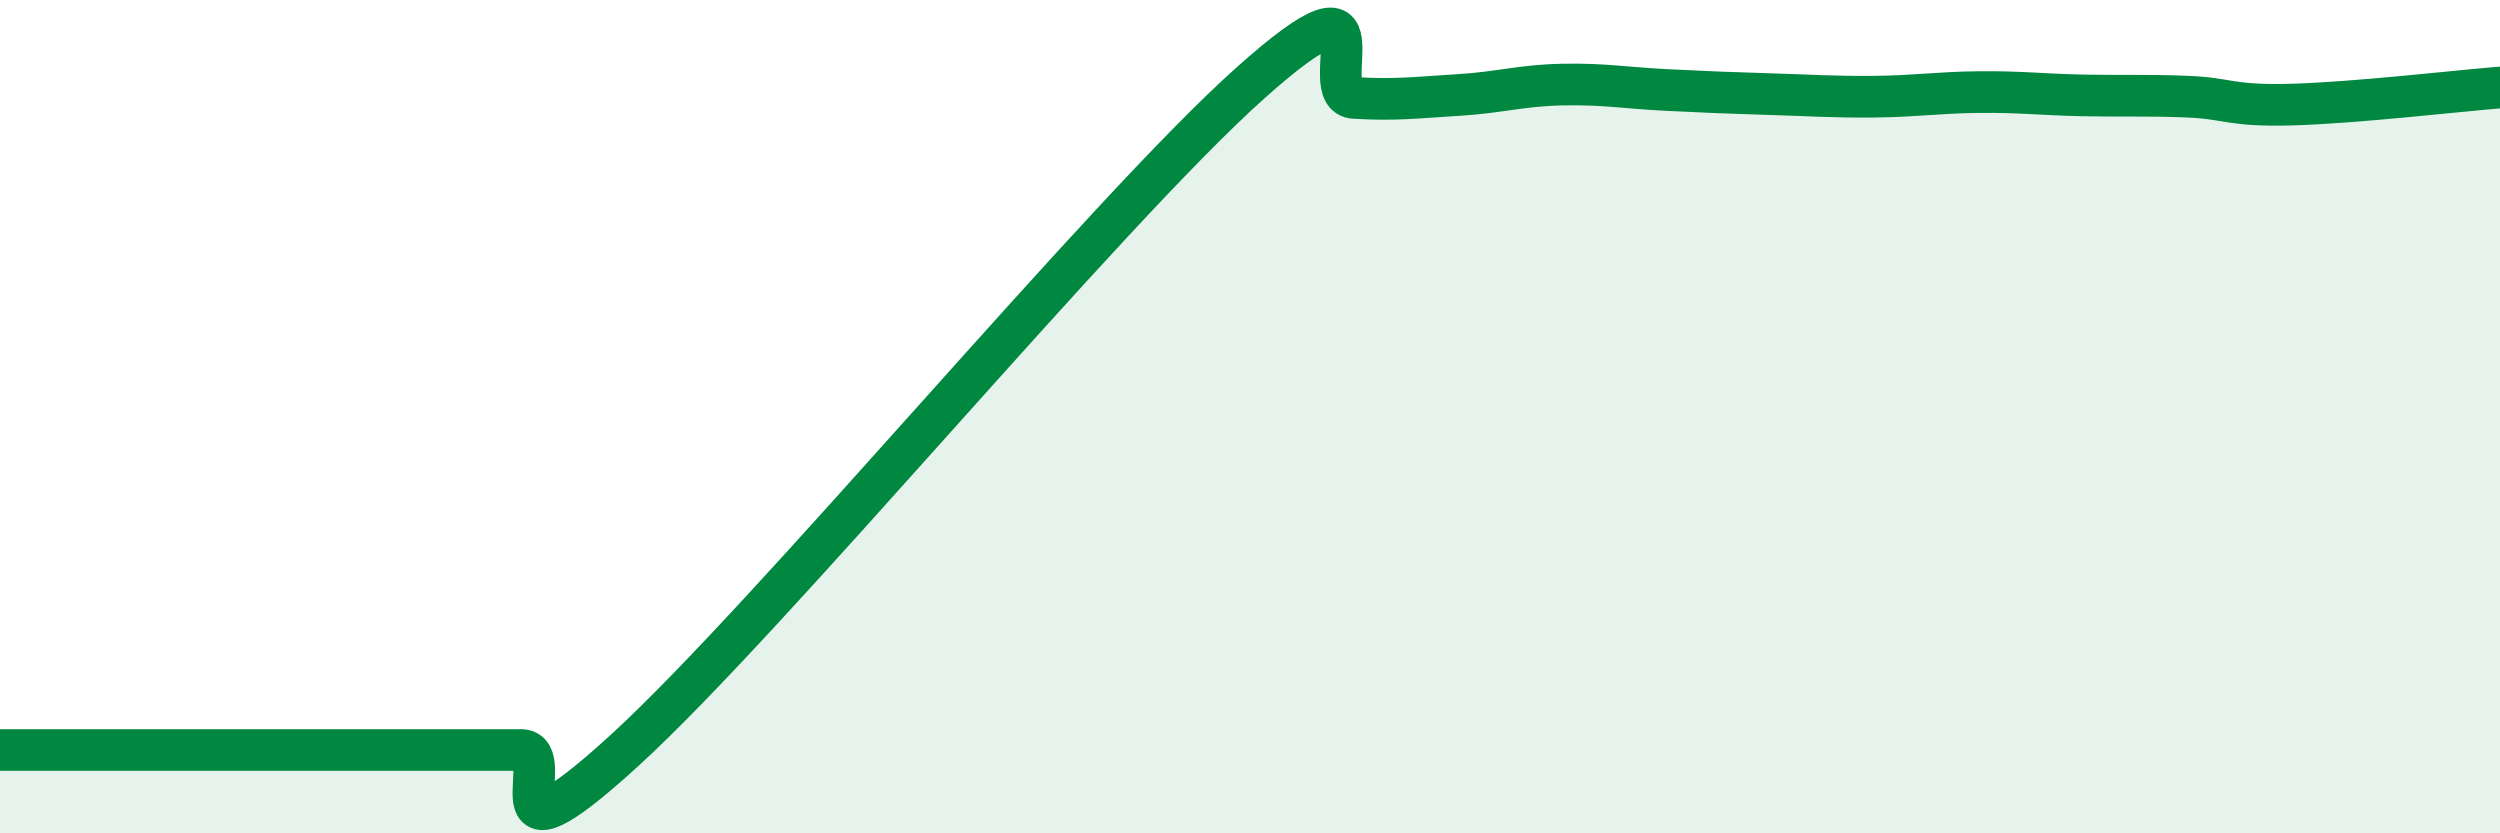
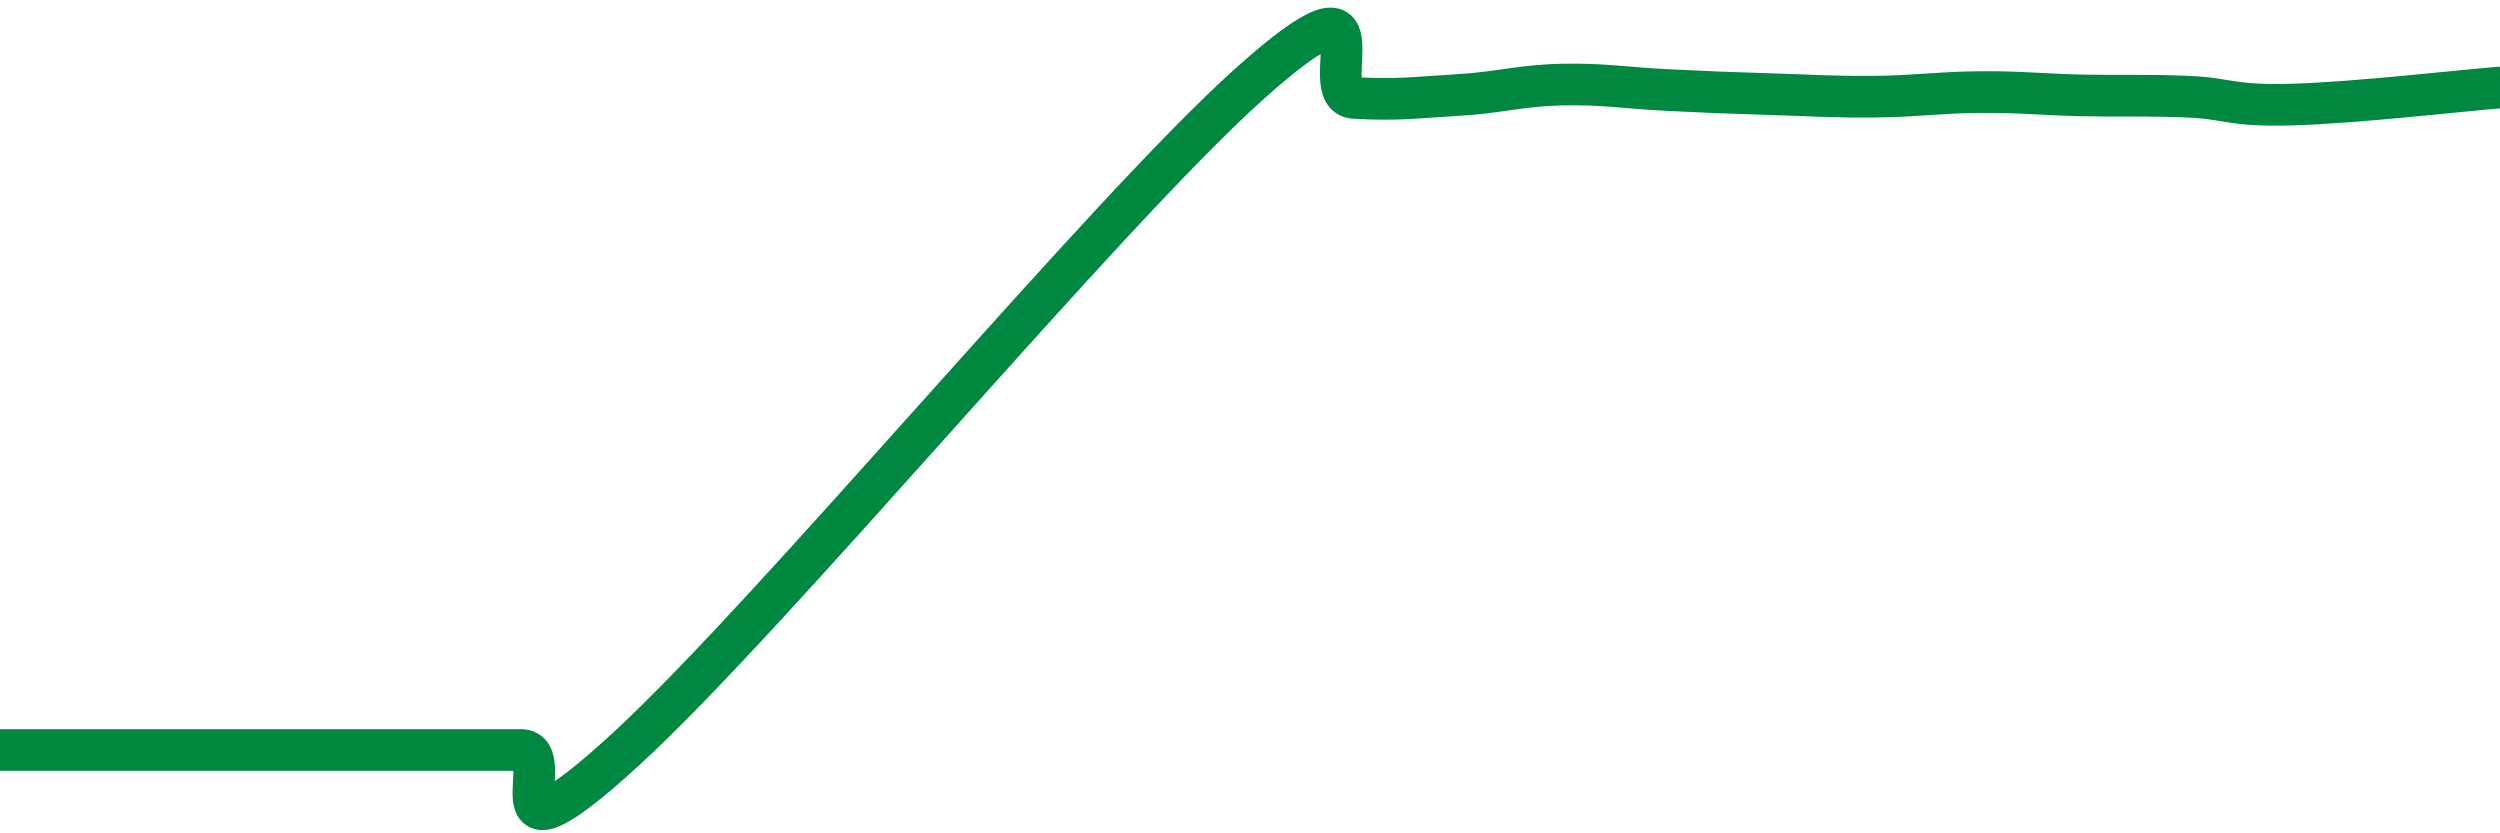
<svg xmlns="http://www.w3.org/2000/svg" width="60" height="20" viewBox="0 0 60 20">
-   <path d="M 0,18 C 0.5,18 1,18 2.5,18 C 4,18 6,18 7.5,18 C 9,18 9,18 10,18 C 11,18 11.5,18 12.5,18 C 13.5,18 11.5,21.2 15,18 C 18.5,14.8 26.5,5.13 30,2 C 33.5,-1.13 31.5,2.29 32.5,2.35 C 33.5,2.41 34,2.34 35,2.28 C 36,2.22 36.5,2.05 37.5,2.03 C 38.5,2.01 39,2.11 40,2.16 C 41,2.21 41.5,2.23 42.5,2.26 C 43.5,2.29 44,2.33 45,2.32 C 46,2.31 46.5,2.22 47.5,2.21 C 48.5,2.2 49,2.27 50,2.29 C 51,2.31 51.5,2.28 52.5,2.32 C 53.5,2.36 53.5,2.55 55,2.51 C 56.5,2.47 59,2.18 60,2.1L60 20L0 20Z" fill="#008740" opacity="0.1" stroke-linecap="round" stroke-linejoin="round" />
  <path d="M 0,18 C 0.5,18 1,18 2.5,18 C 4,18 6,18 7.5,18 C 9,18 9,18 10,18 C 11,18 11.5,18 12.5,18 C 13.5,18 11.5,21.2 15,18 C 18.5,14.8 26.5,5.13 30,2 C 33.5,-1.13 31.5,2.29 32.5,2.35 C 33.5,2.41 34,2.34 35,2.28 C 36,2.22 36.5,2.05 37.5,2.03 C 38.5,2.01 39,2.11 40,2.16 C 41,2.21 41.5,2.23 42.5,2.26 C 43.5,2.29 44,2.33 45,2.32 C 46,2.31 46.5,2.22 47.5,2.21 C 48.5,2.2 49,2.27 50,2.29 C 51,2.31 51.5,2.28 52.5,2.32 C 53.5,2.36 53.5,2.55 55,2.51 C 56.5,2.47 59,2.18 60,2.1" stroke="#008740" stroke-width="1" fill="none" stroke-linecap="round" stroke-linejoin="round" />
</svg>